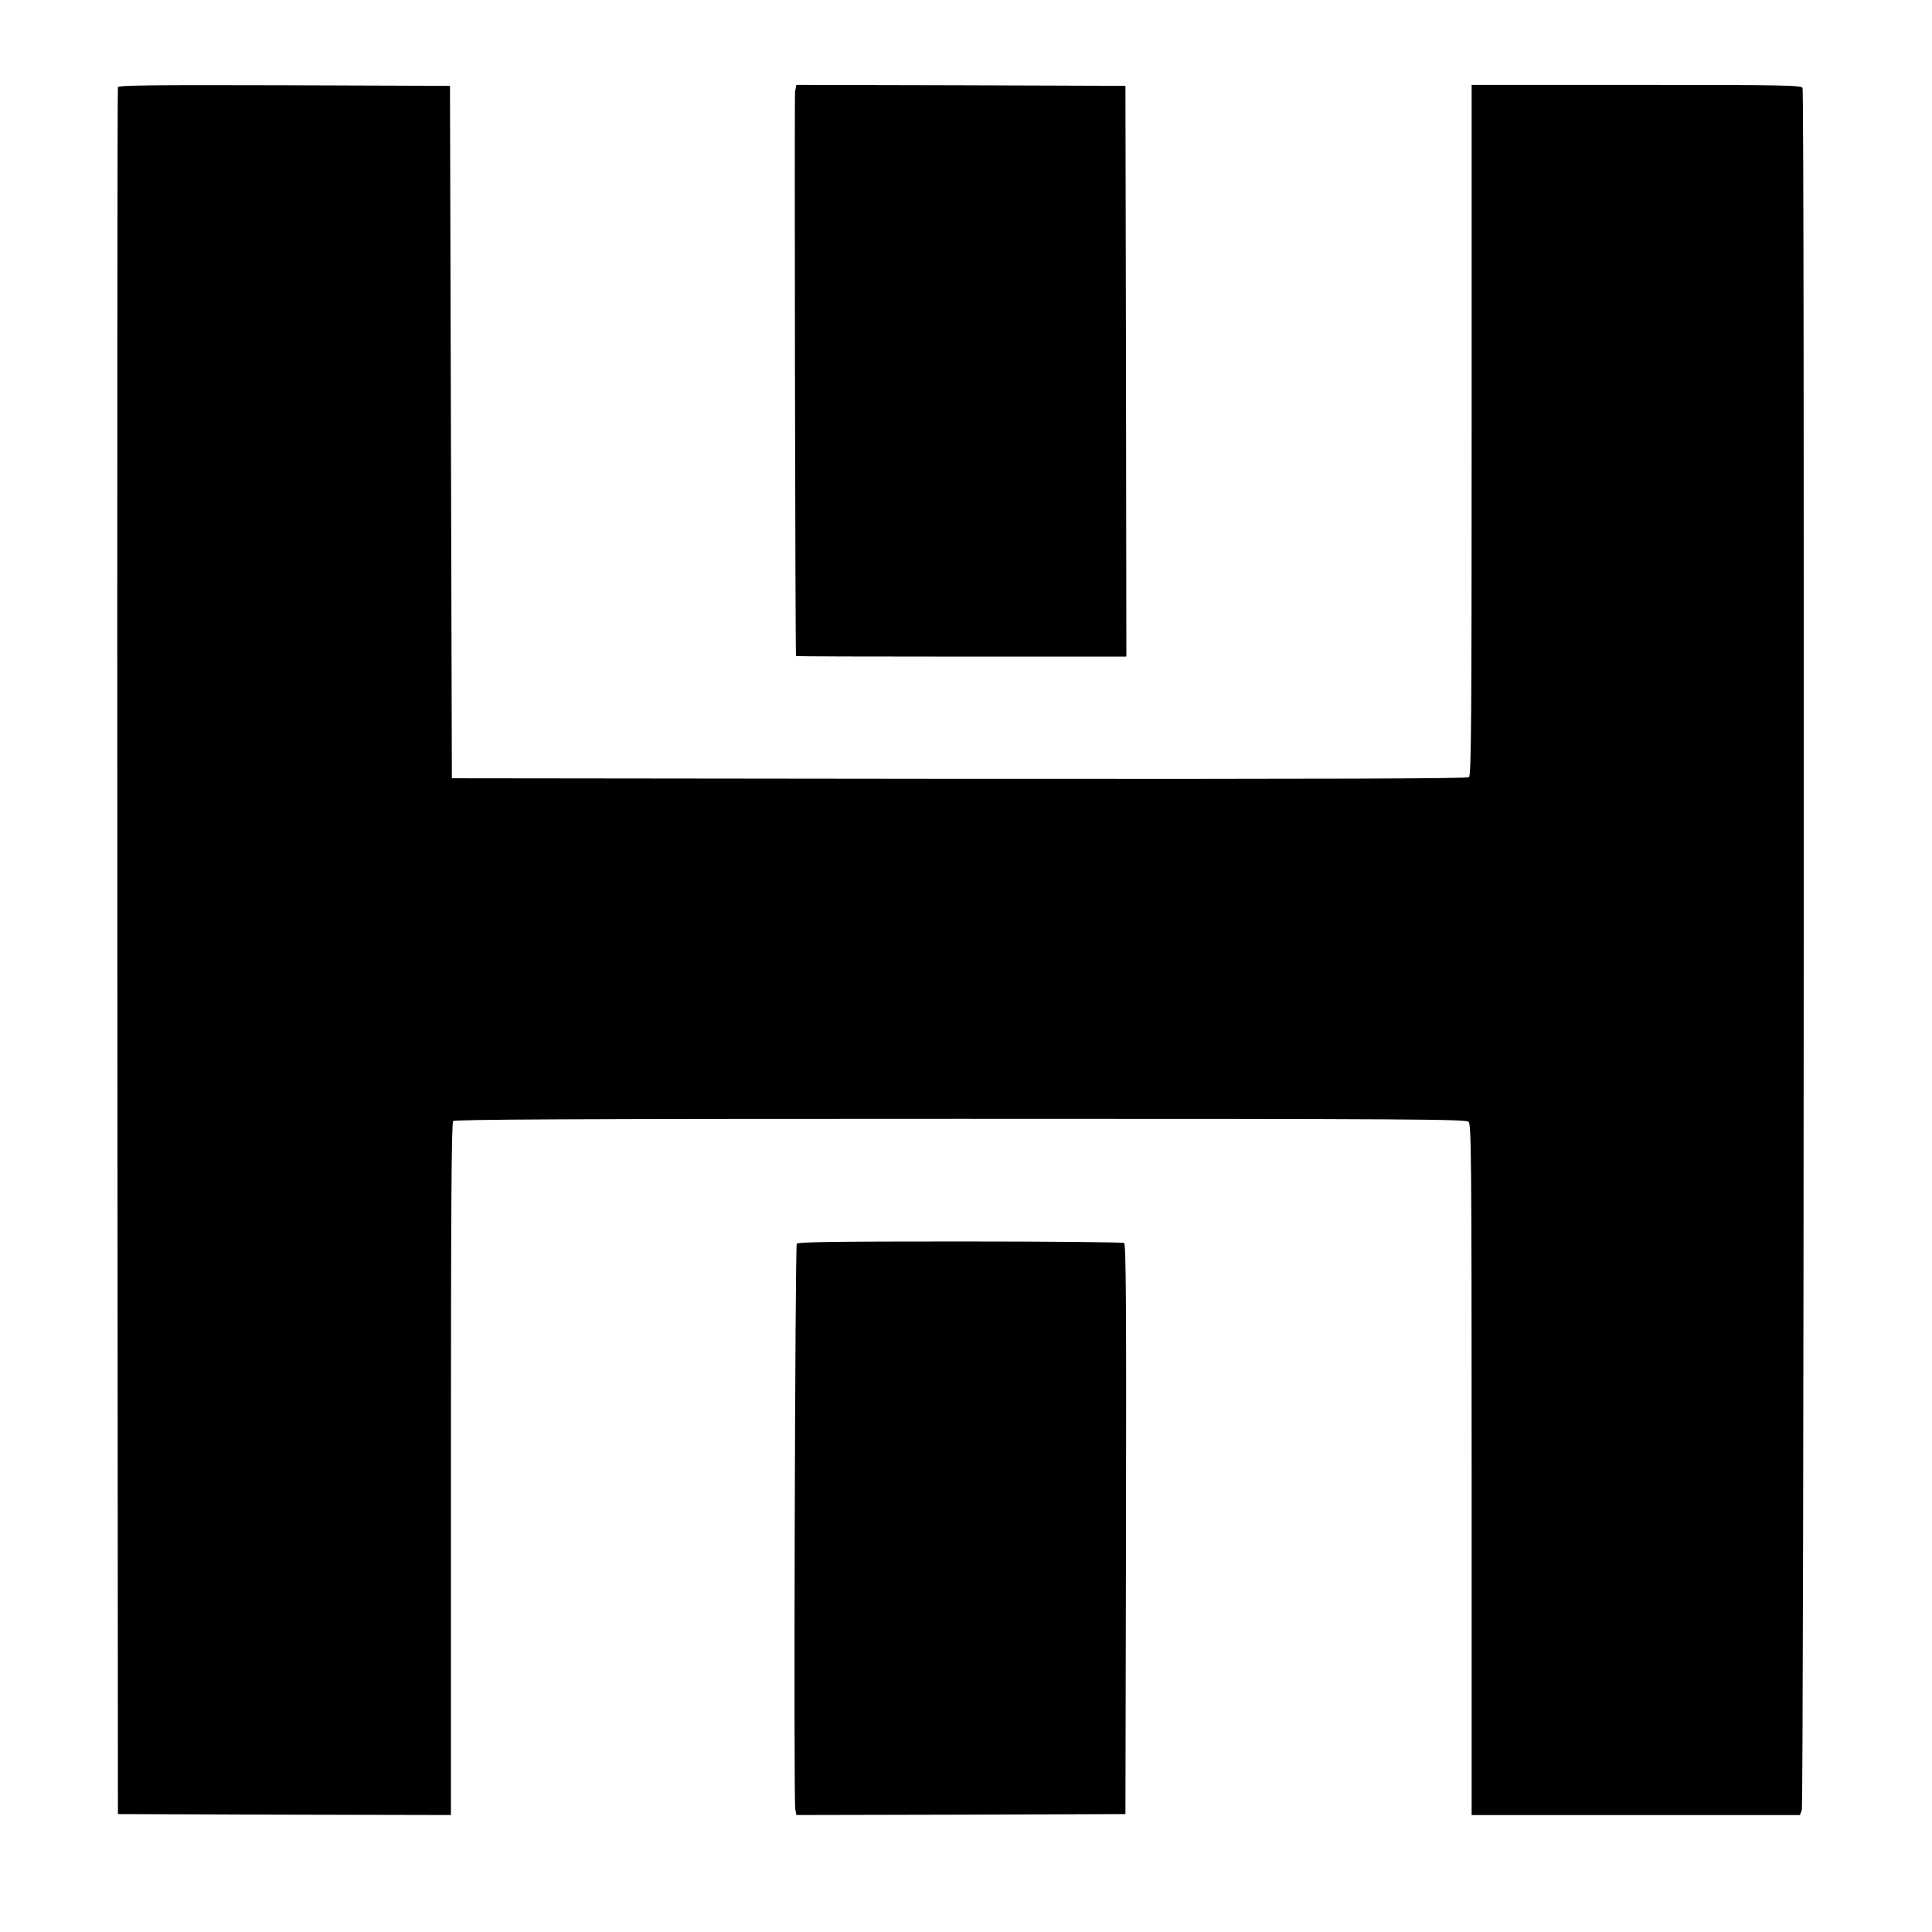
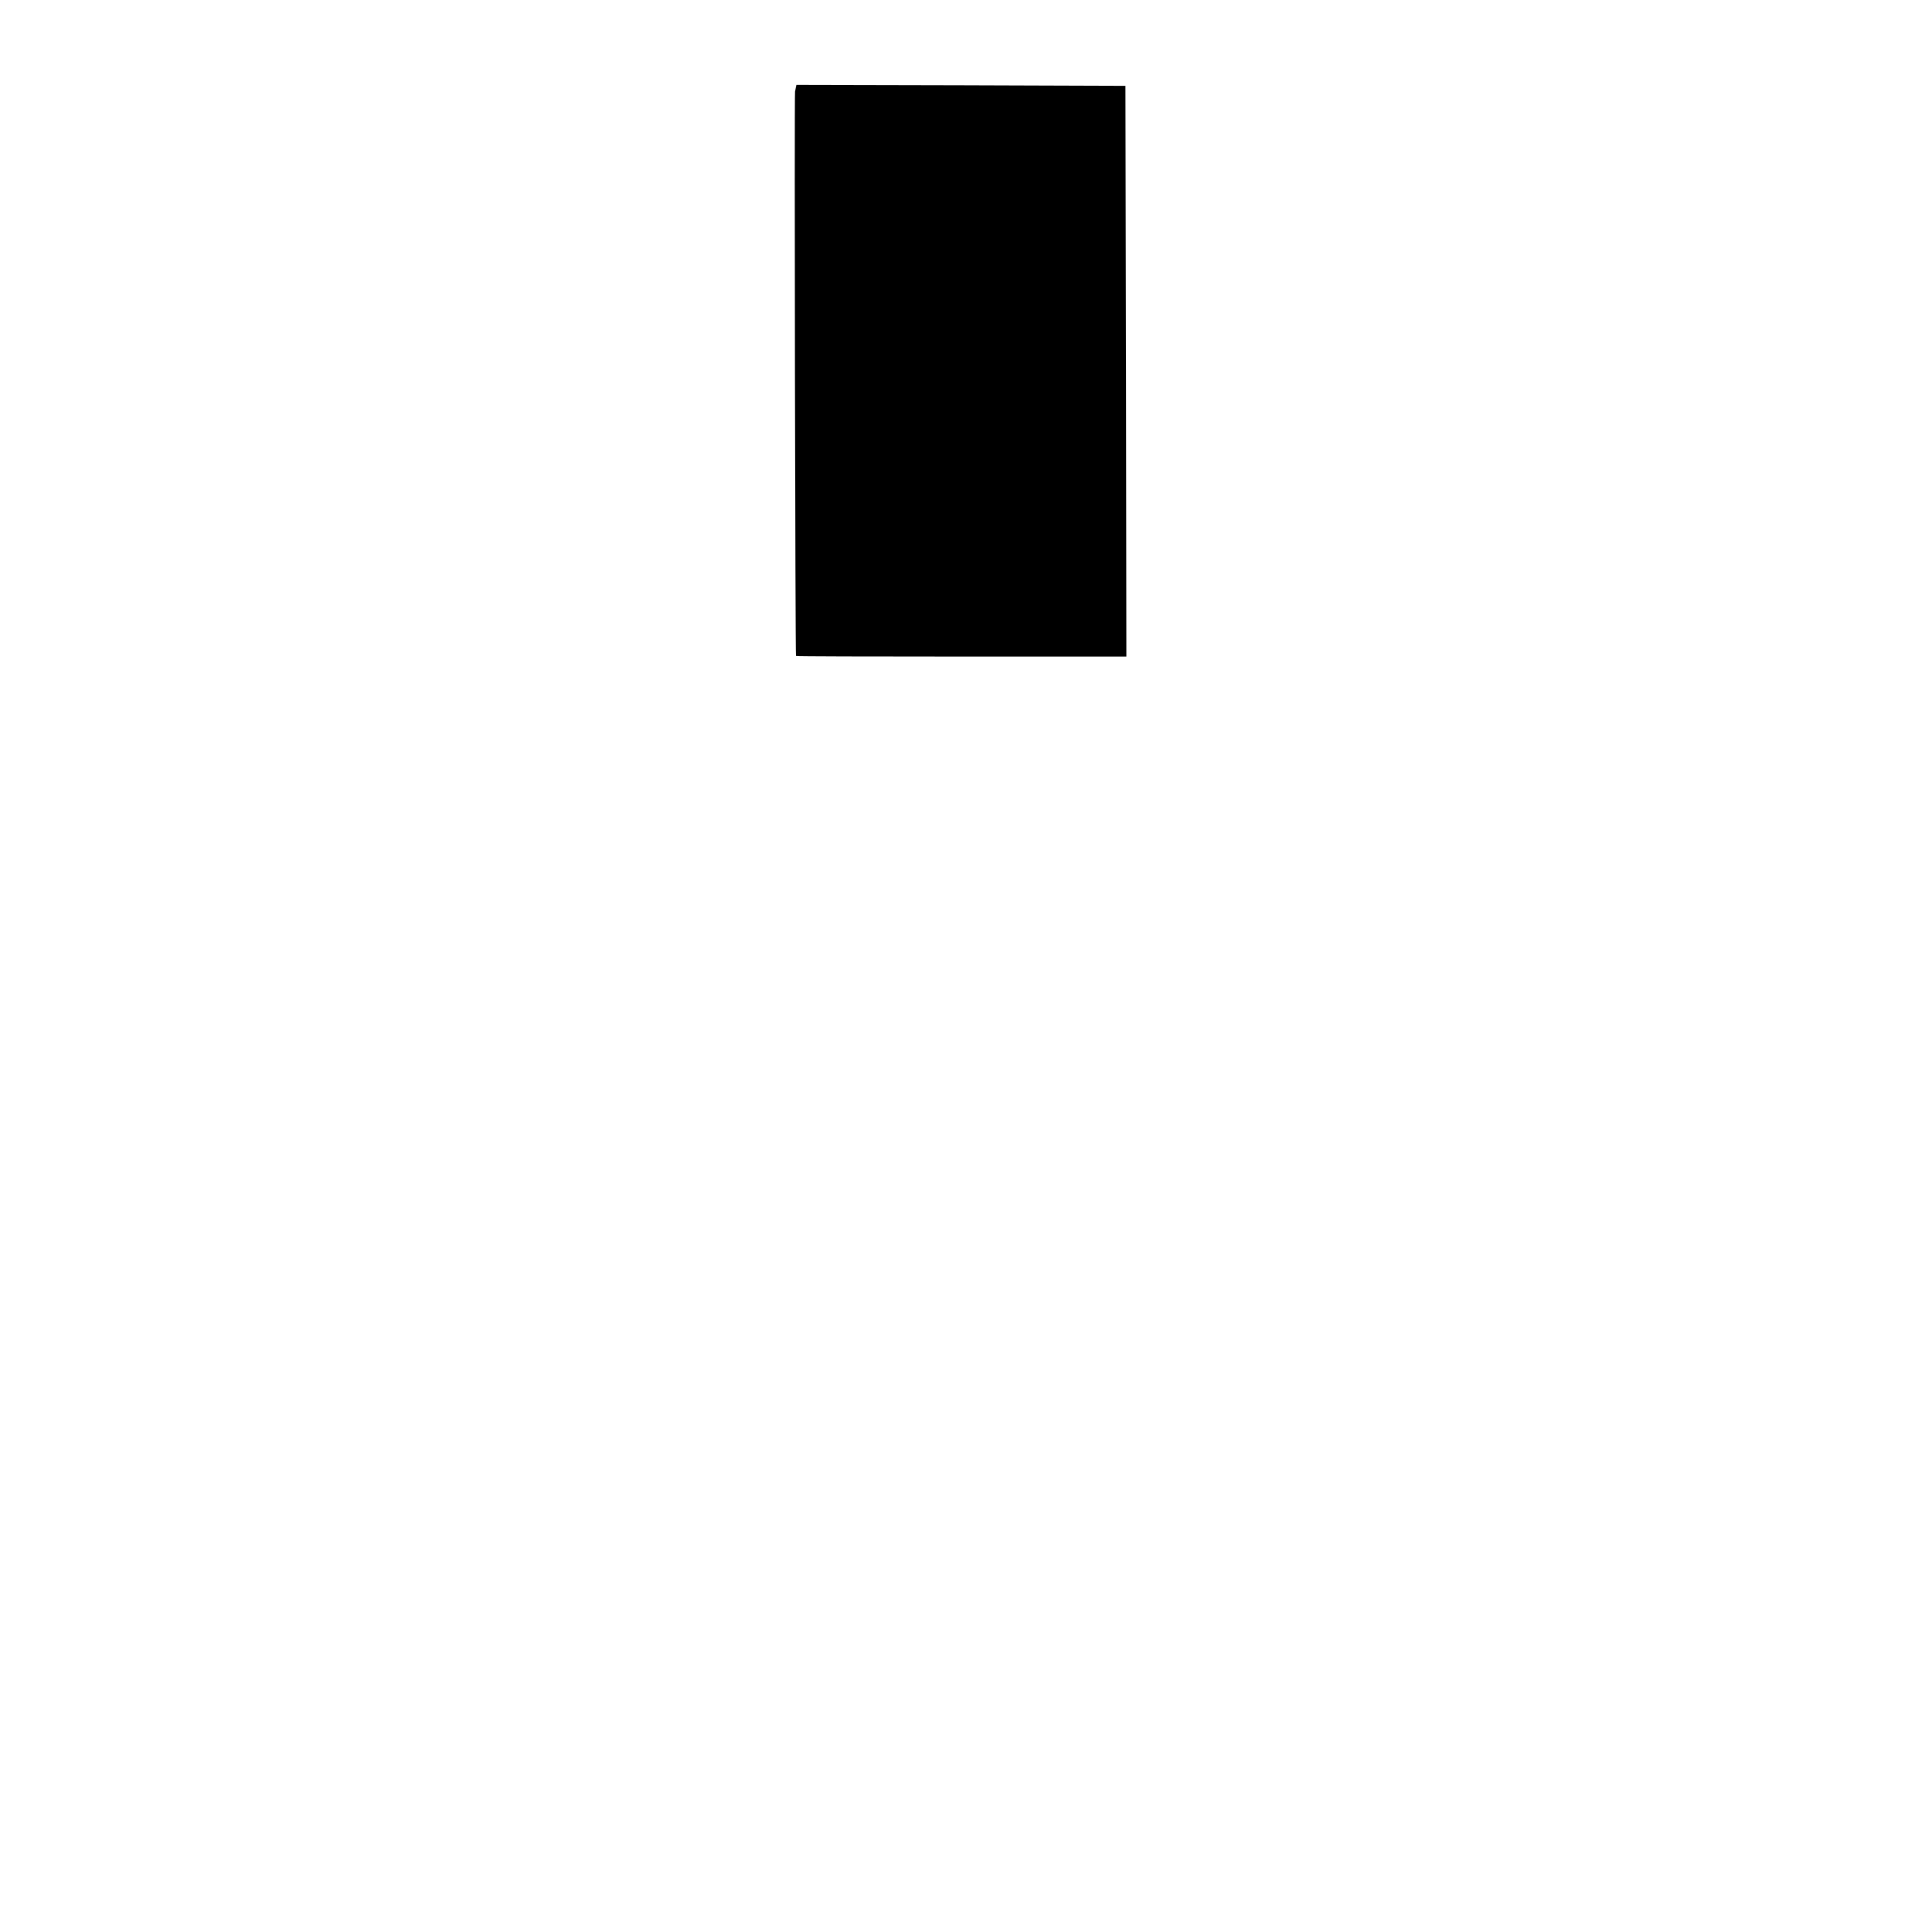
<svg xmlns="http://www.w3.org/2000/svg" preserveAspectRatio="xMidYMid meet" viewBox="0 0 1024 1024" height="1024pt" width="1024pt" version="1.0">
  <g stroke="none" fill="#000000" transform="translate(0,1024) scale(0.1,-0.1)">
-     <path d="M625 9778 c-3 -7 -4 -2069 -3 -4583 l3 -4570 883 -3 882 -2 0 1833 c0 1412 3 1836 12 1845 9 9 620 12 2689 12 2421 0 2679 -2 2693 -16 14 -14 16 -195 16 -1845 l0 -1829 870 0 870 0 10 26 c11 28 15 9100 4 9128 -6 14 -91 16 -880 16 l-874 0 0 -1829 c0 -1526 -2 -1830 -14 -1840 -10 -8 -723 -10 -2702 -9 l-2689 3 -5 1835 -5 1835 -878 3 c-697 2 -879 0 -882 -10z" />
    <path d="M4214 9755 c-4 -25 1 -2974 5 -2992 1 -2 395 -3 876 -3 l875 0 -2 1513 -3 1512 -872 3 -872 2 -7 -35z" />
-     <path d="M4223 3648 c-9 -15 -17 -2946 -8 -2996 l6 -32 872 2 872 3 3 1509 c2 1201 0 1511 -10 1518 -7 4 -399 8 -870 8 -675 0 -859 -3 -865 -12z" />
  </g>
</svg>